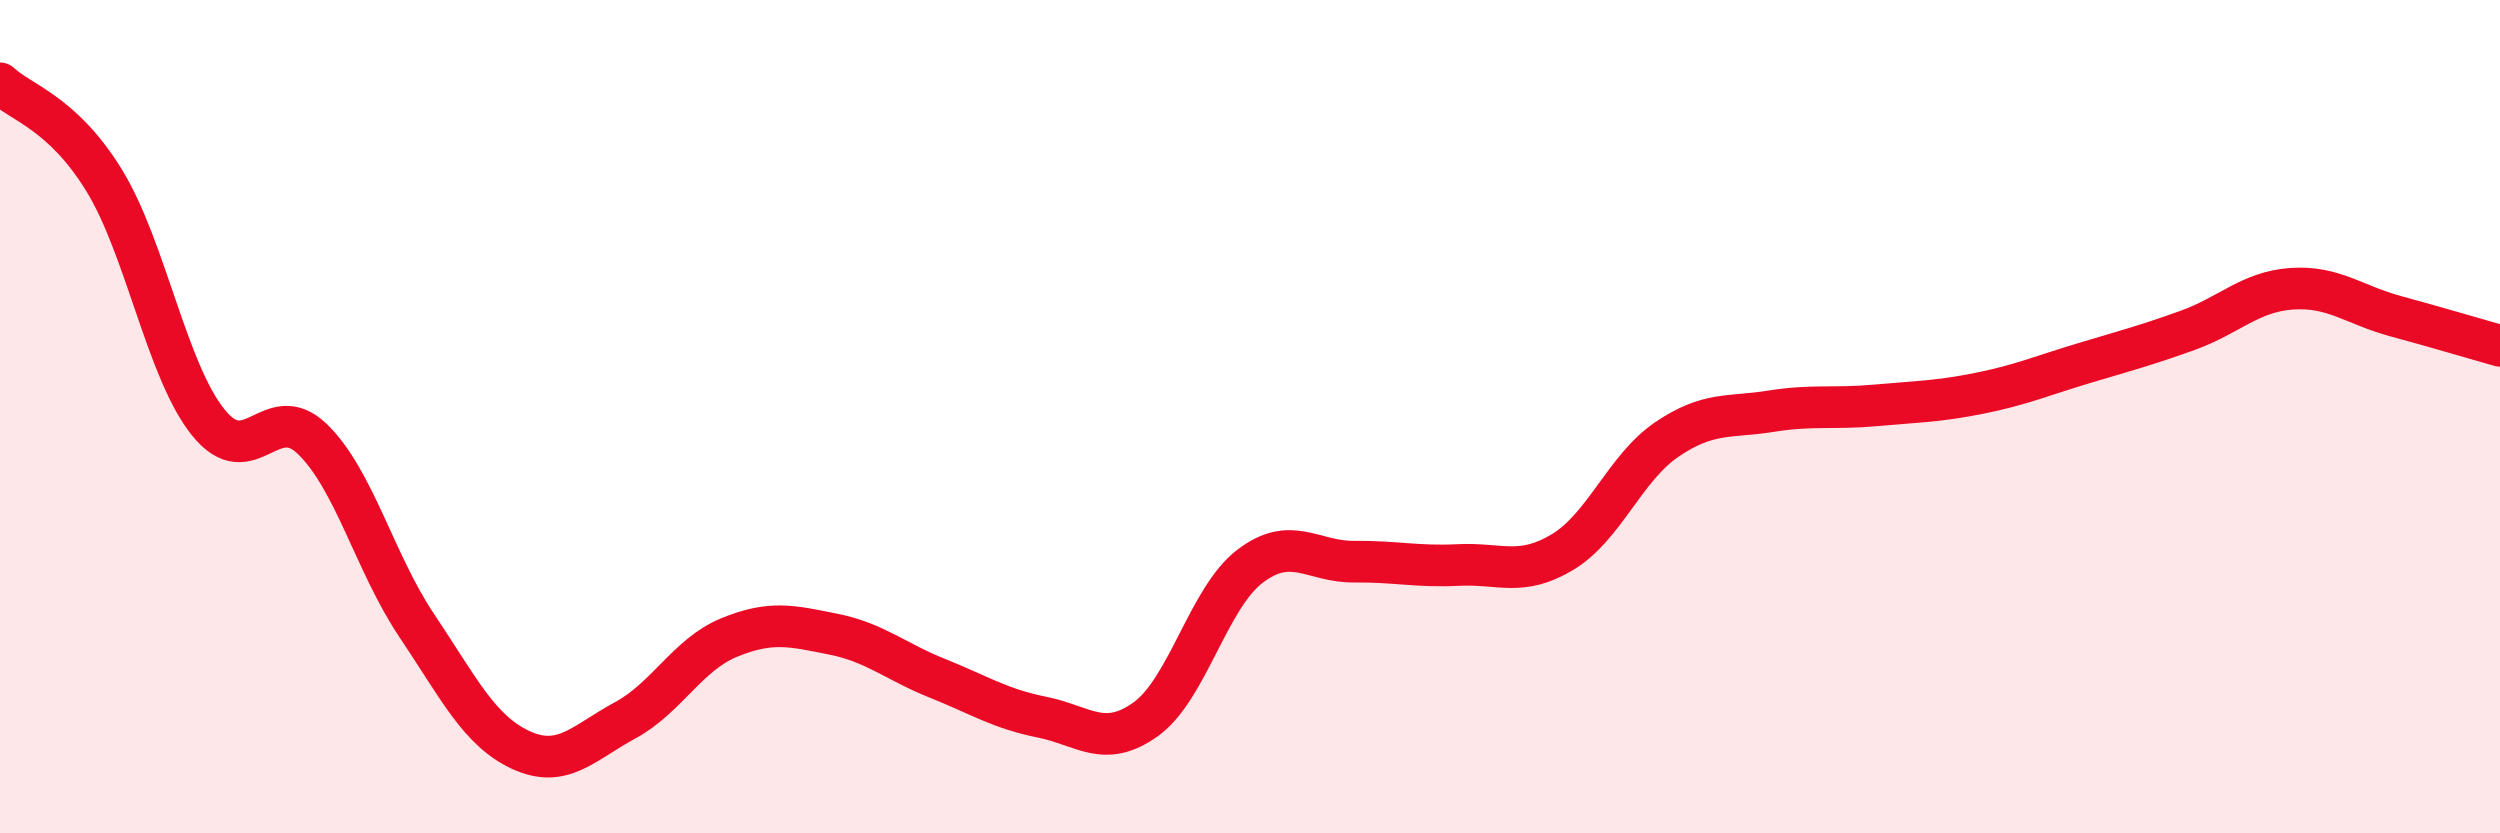
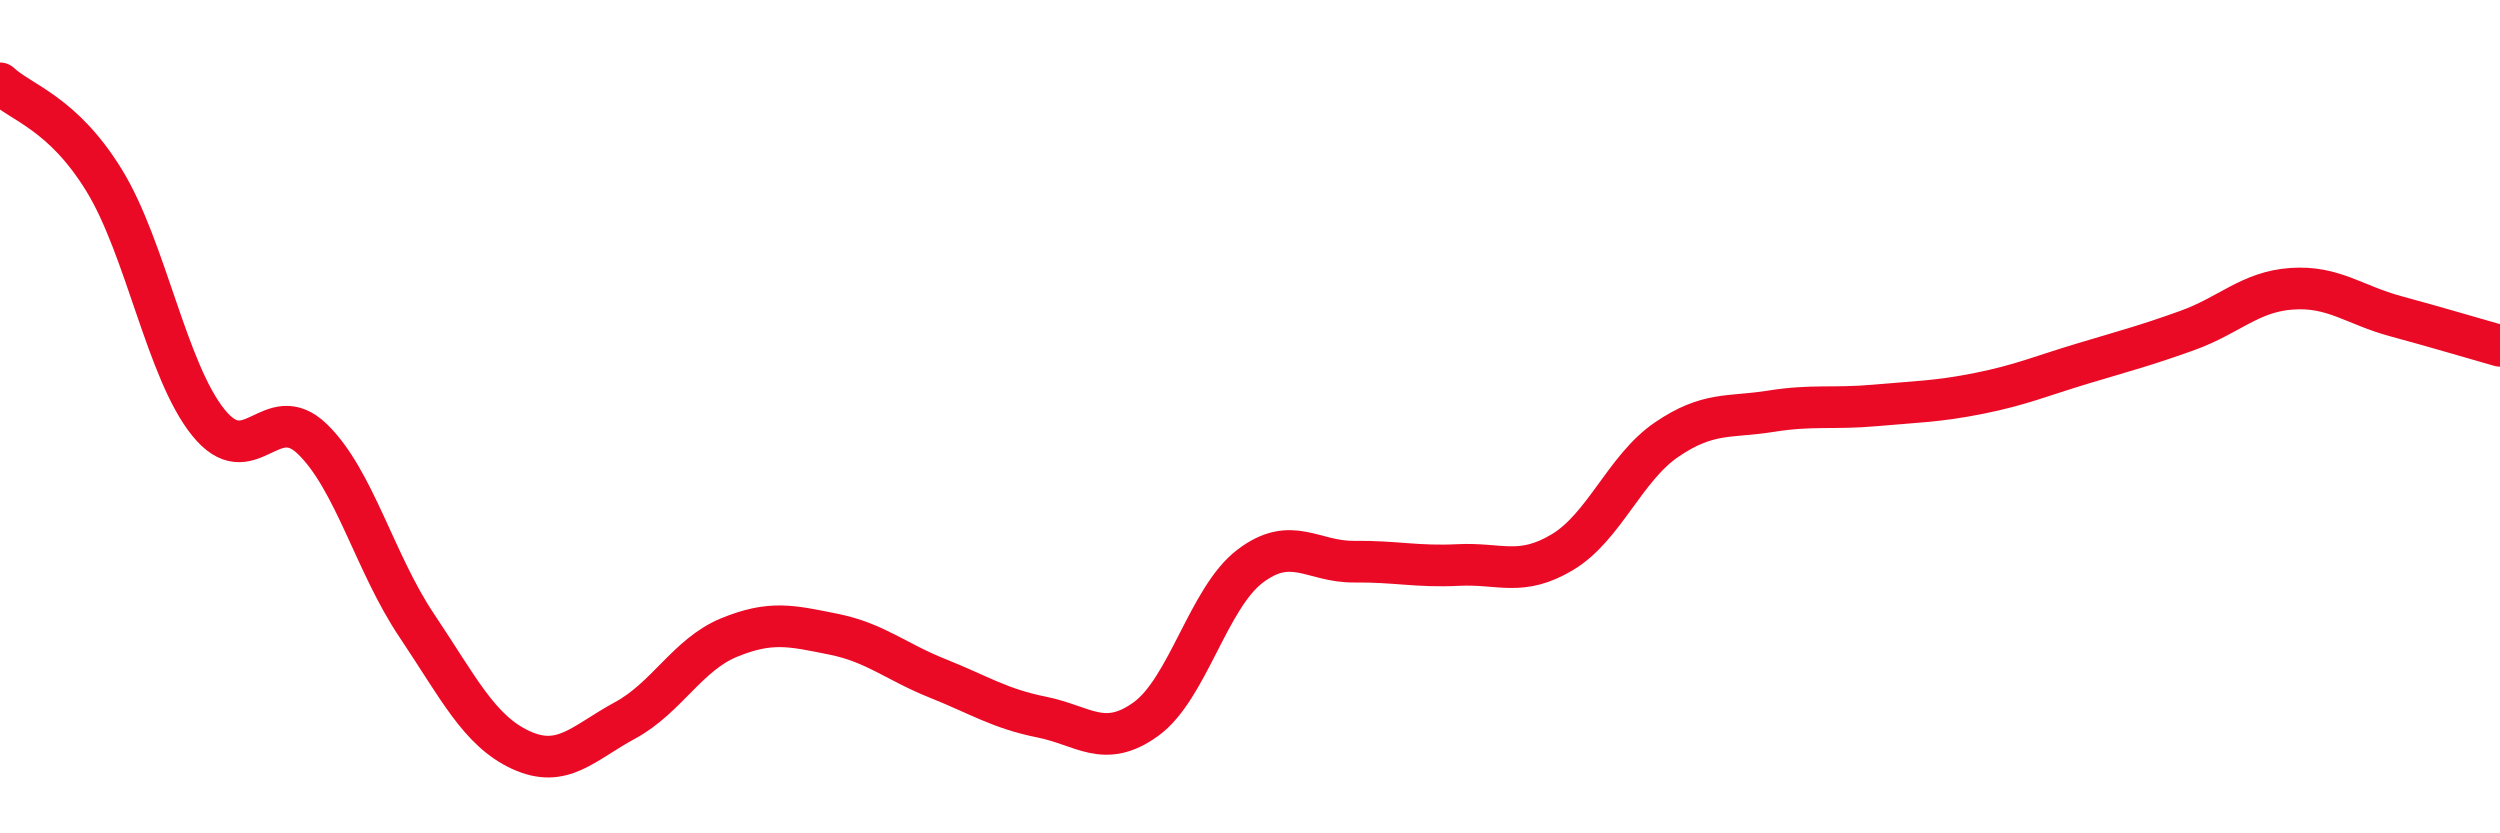
<svg xmlns="http://www.w3.org/2000/svg" width="60" height="20" viewBox="0 0 60 20">
-   <path d="M 0,2 C 0.5,2.47 1.5,2.7 2.5,4.33 C 3.5,5.96 4,8.9 5,10.14 C 6,11.38 6.5,9.57 7.5,10.54 C 8.5,11.51 9,13.52 10,15.01 C 11,16.5 11.5,17.54 12.5,18 C 13.5,18.46 14,17.83 15,17.29 C 16,16.75 16.5,15.71 17.5,15.3 C 18.5,14.89 19,15.02 20,15.22 C 21,15.42 21.5,15.88 22.5,16.28 C 23.5,16.68 24,17.01 25,17.21 C 26,17.41 26.5,17.98 27.5,17.26 C 28.5,16.54 29,14.35 30,13.59 C 31,12.83 31.5,13.49 32.5,13.48 C 33.5,13.47 34,13.61 35,13.56 C 36,13.51 36.5,13.85 37.5,13.25 C 38.5,12.65 39,11.23 40,10.55 C 41,9.87 41.5,10.03 42.5,9.87 C 43.5,9.71 44,9.82 45,9.73 C 46,9.64 46.5,9.64 47.5,9.44 C 48.5,9.24 49,9.02 50,8.72 C 51,8.42 51.5,8.29 52.5,7.93 C 53.5,7.57 54,7 55,6.93 C 56,6.86 56.5,7.32 57.5,7.59 C 58.5,7.86 59.5,8.16 60,8.3L60 20L0 20Z" fill="#EB0A25" opacity="0.1" stroke-linecap="round" stroke-linejoin="round" />
  <path d="M 0,2 C 0.5,2.47 1.5,2.7 2.5,4.33 C 3.5,5.96 4,8.9 5,10.14 C 6,11.38 6.5,9.57 7.5,10.54 C 8.5,11.51 9,13.52 10,15.01 C 11,16.5 11.5,17.54 12.5,18 C 13.5,18.46 14,17.83 15,17.29 C 16,16.75 16.5,15.71 17.5,15.3 C 18.5,14.89 19,15.02 20,15.22 C 21,15.42 21.5,15.88 22.5,16.28 C 23.5,16.68 24,17.01 25,17.21 C 26,17.41 26.5,17.98 27.5,17.26 C 28.5,16.54 29,14.35 30,13.59 C 31,12.83 31.5,13.49 32.5,13.48 C 33.5,13.47 34,13.61 35,13.56 C 36,13.51 36.5,13.85 37.5,13.25 C 38.5,12.65 39,11.23 40,10.55 C 41,9.87 41.5,10.03 42.5,9.87 C 43.5,9.71 44,9.82 45,9.73 C 46,9.64 46.5,9.64 47.5,9.44 C 48.5,9.24 49,9.02 50,8.72 C 51,8.42 51.5,8.29 52.5,7.93 C 53.5,7.57 54,7 55,6.93 C 56,6.86 56.5,7.32 57.5,7.59 C 58.5,7.86 59.5,8.16 60,8.3" stroke="#EB0A25" stroke-width="1" fill="none" stroke-linecap="round" stroke-linejoin="round" />
</svg>